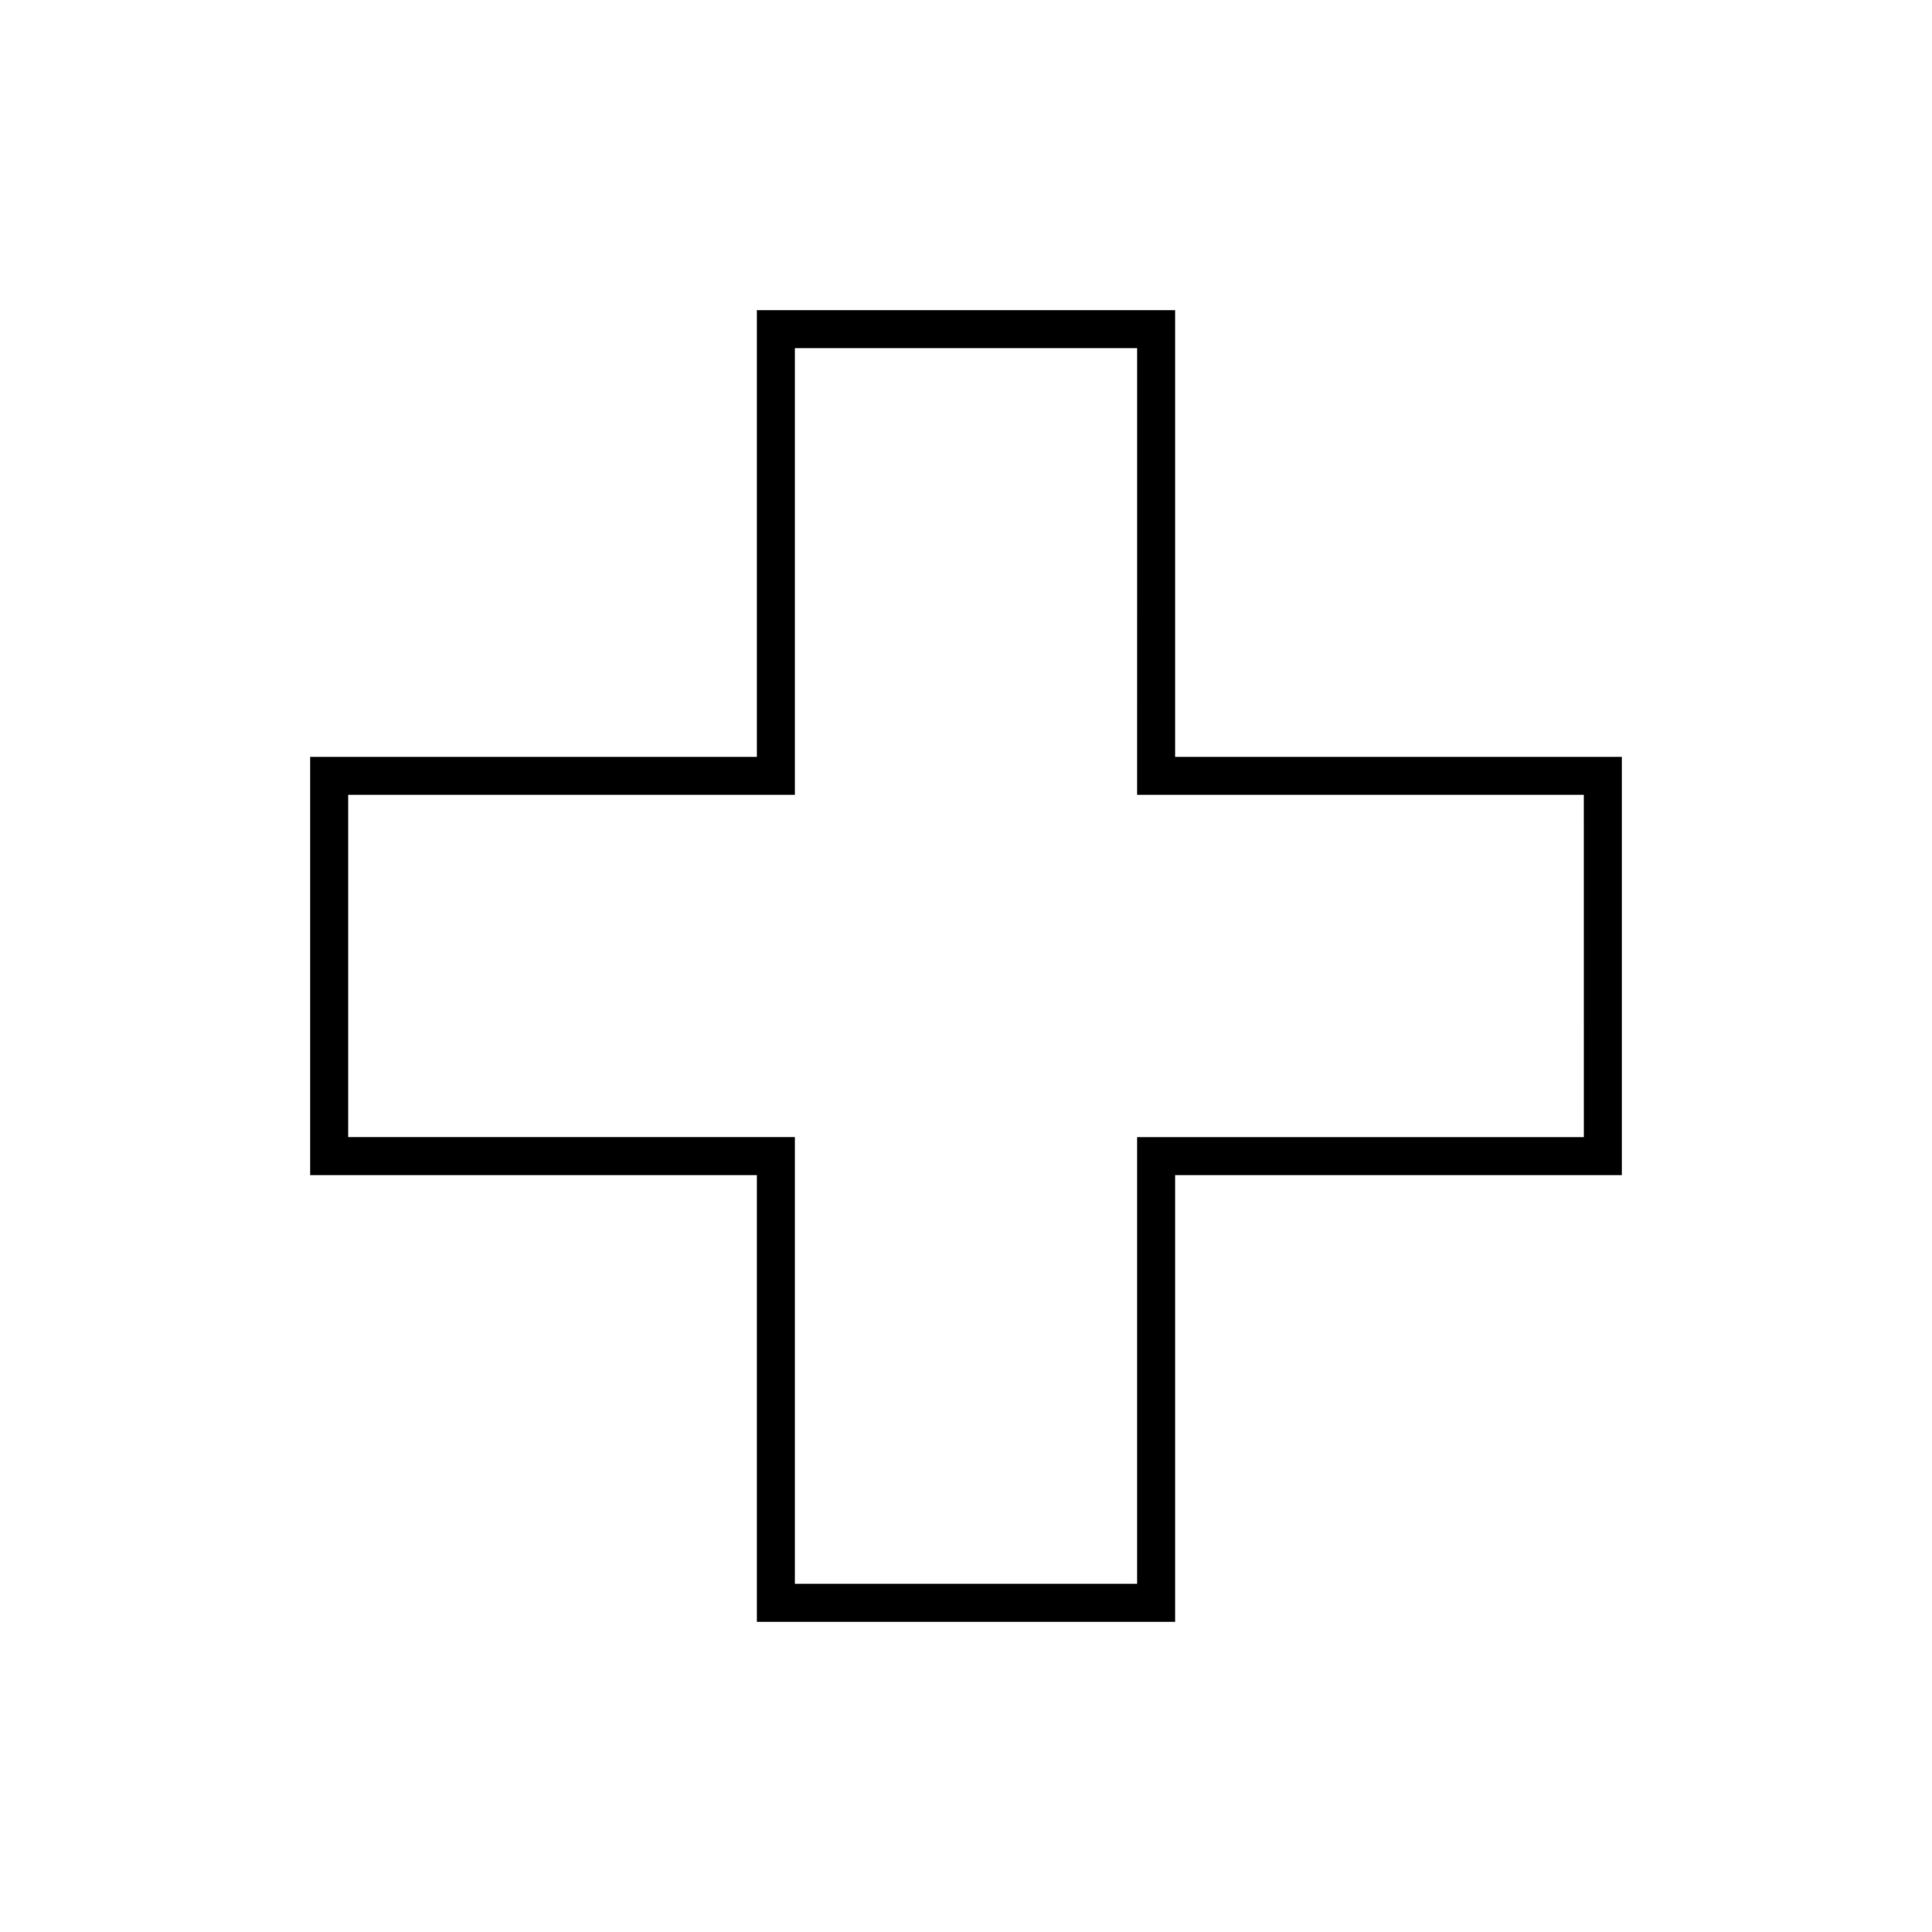
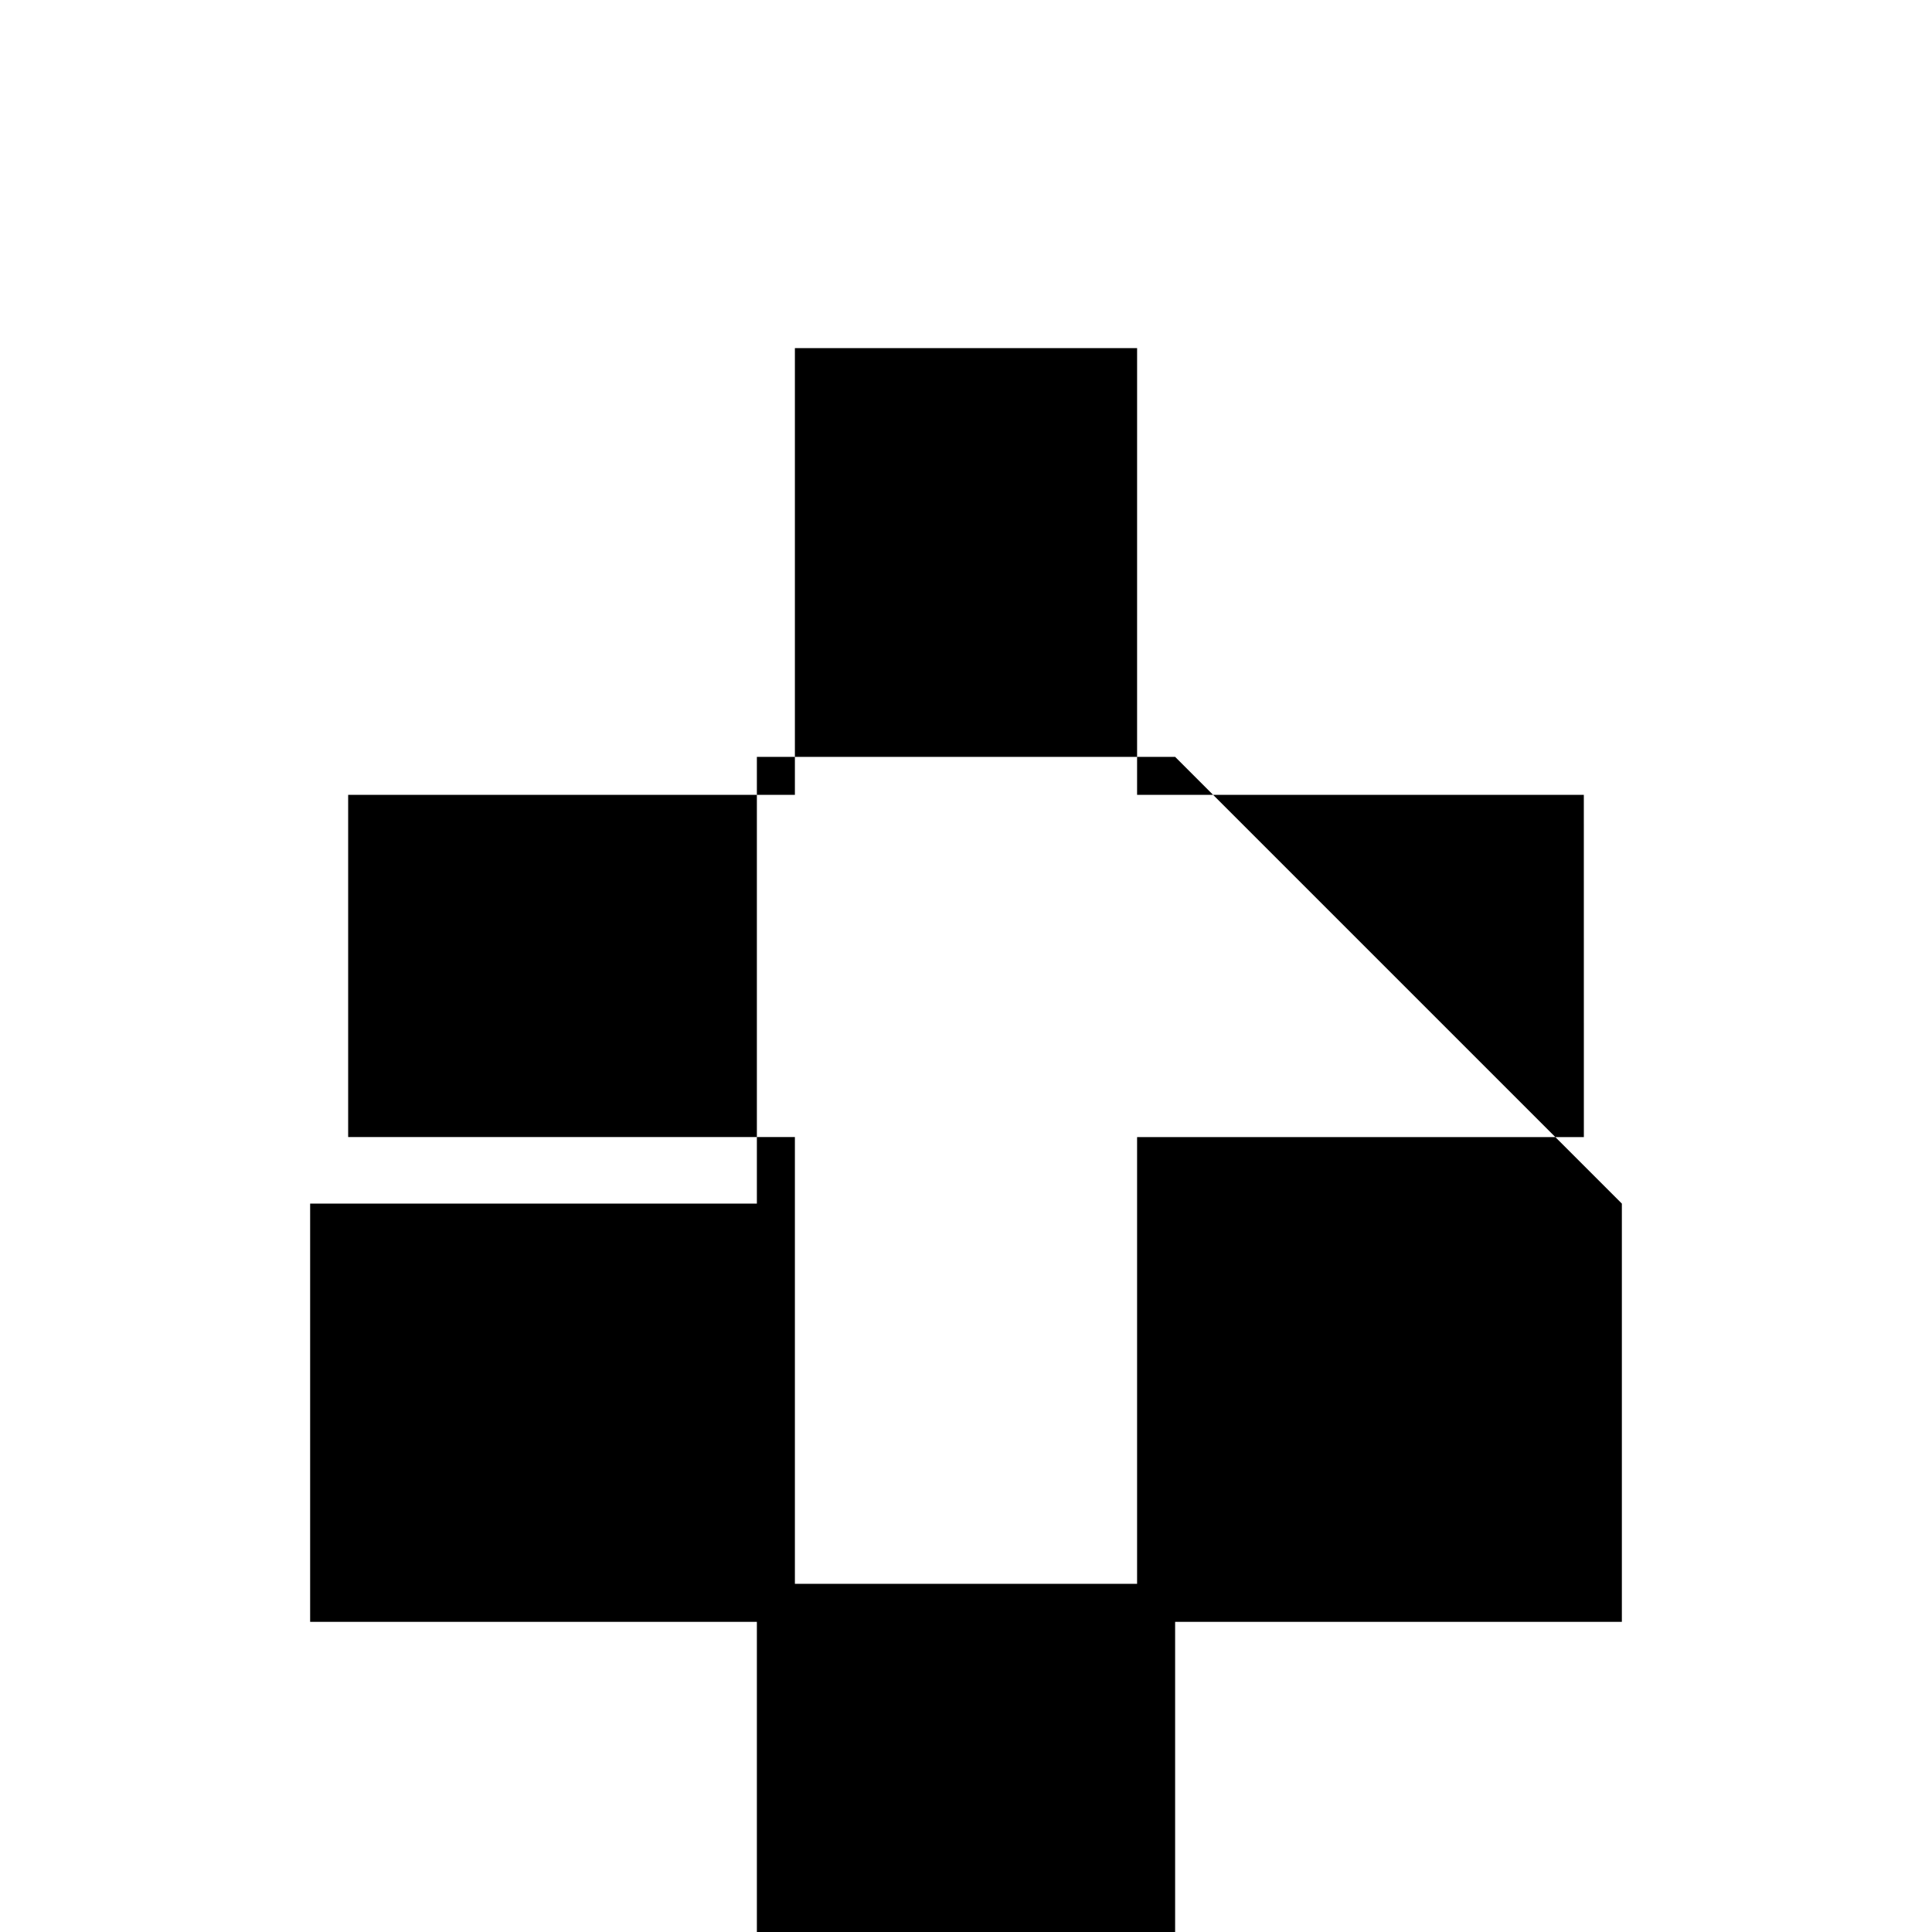
<svg xmlns="http://www.w3.org/2000/svg" fill="#000000" width="800px" height="800px" version="1.1" viewBox="144 144 512 512">
-   <path d="m455.42 344.58v-118.39h-110.84v118.39h-118.39v110.84h118.39v118.39h110.84v-118.39h118.39v-110.84zm108.32 100.76h-118.4v118.39l-90.684 0.004v-118.4h-118.39v-90.684h118.39v-118.39h90.688l-0.004 118.39h118.39z" />
+   <path d="m455.42 344.58h-110.84v118.39h-118.39v110.84h118.39v118.39h110.84v-118.39h118.39v-110.84zm108.32 100.76h-118.4v118.39l-90.684 0.004v-118.4h-118.39v-90.684h118.39v-118.39h90.688l-0.004 118.39h118.39z" />
</svg>